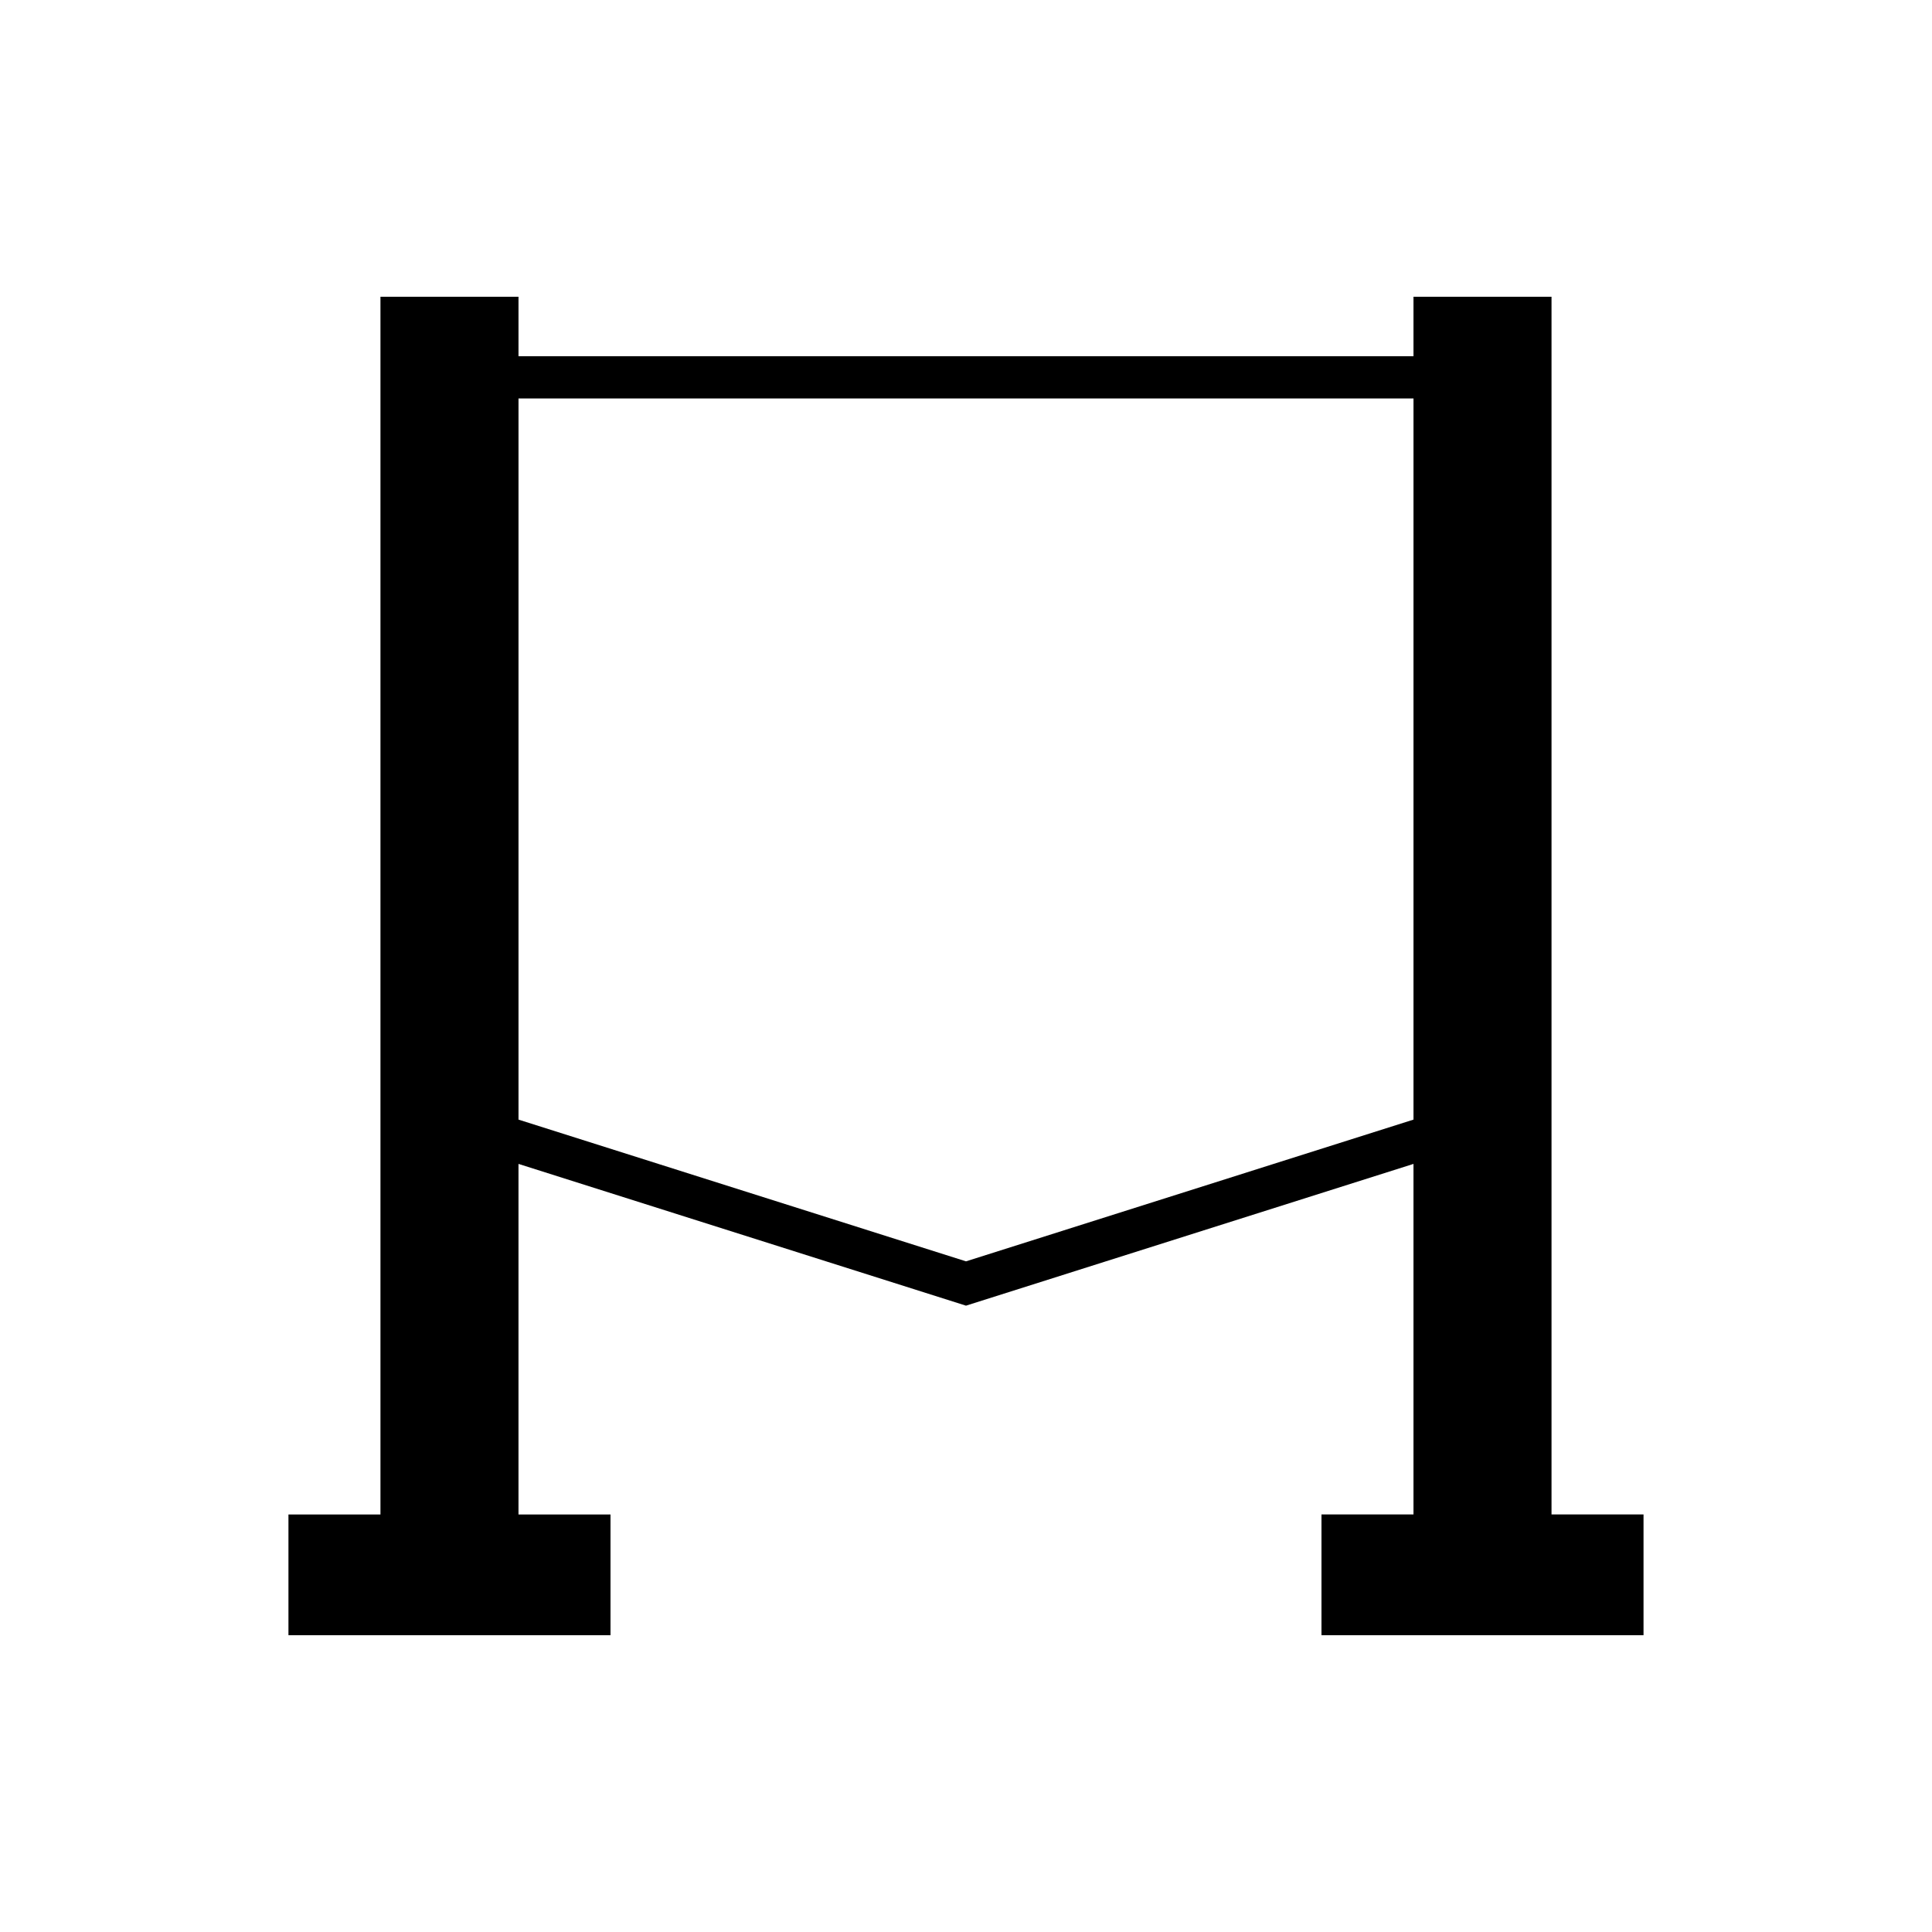
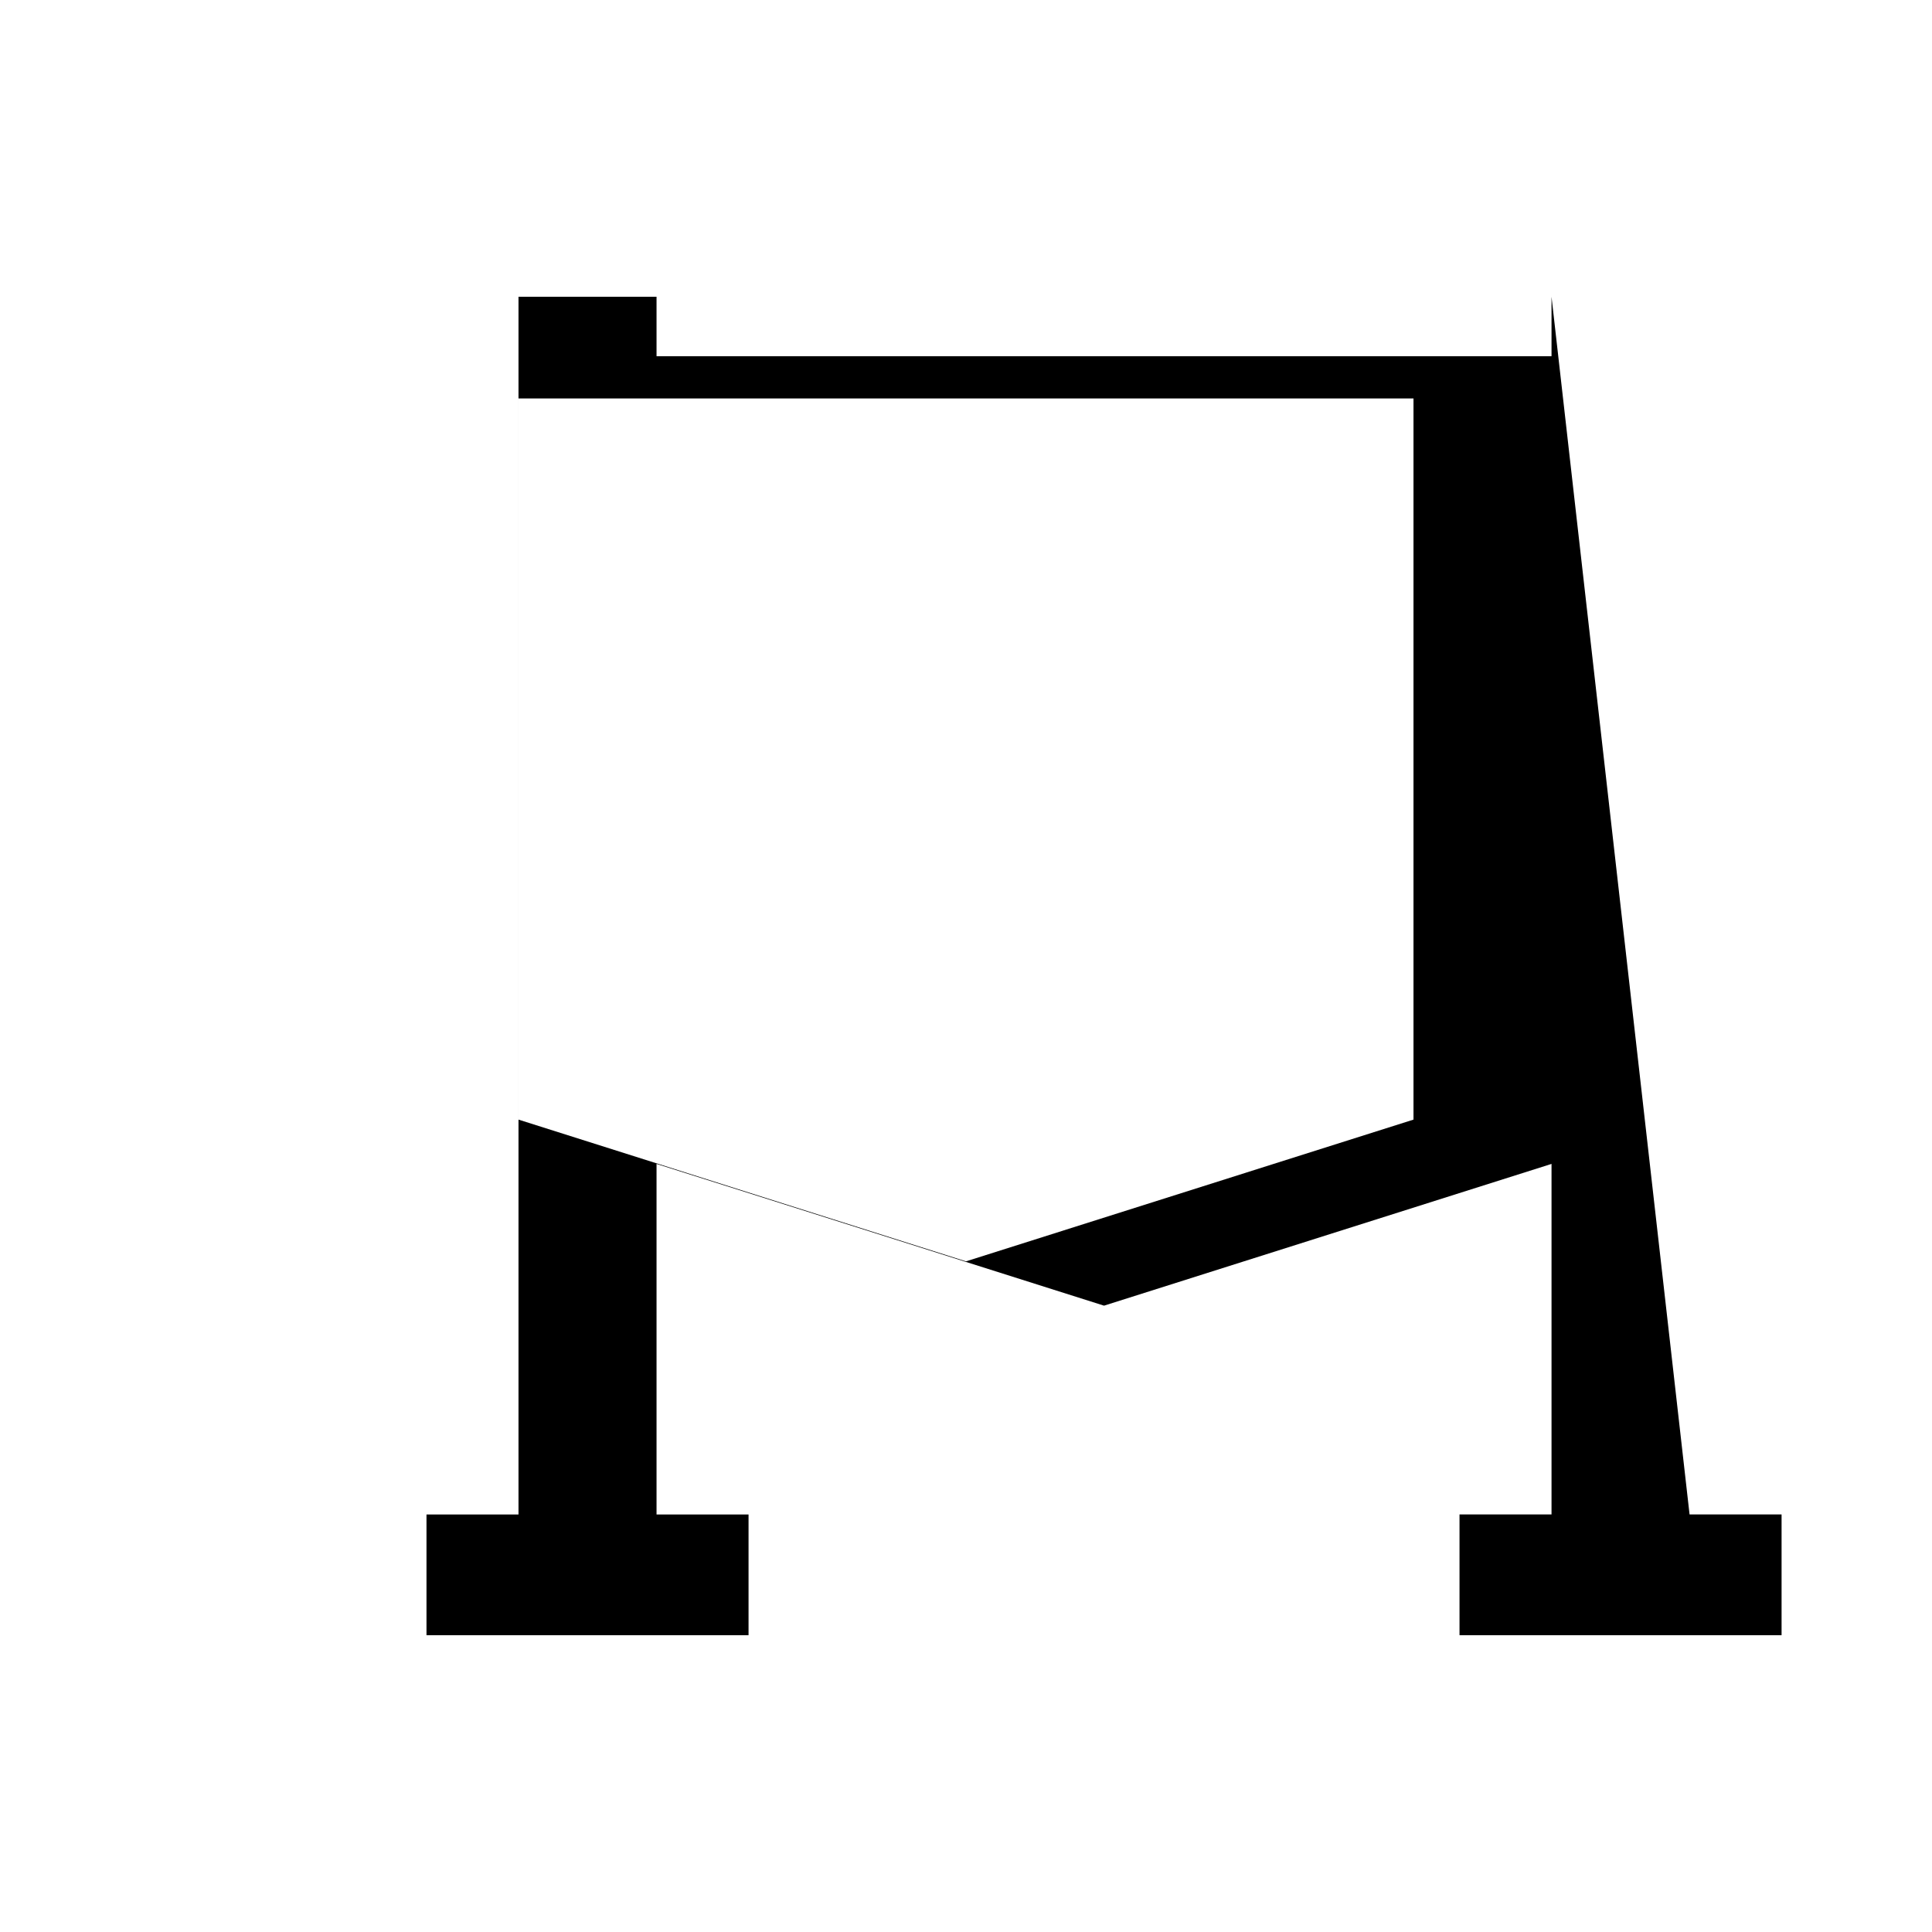
<svg xmlns="http://www.w3.org/2000/svg" fill="#000000" width="800px" height="800px" version="1.1" viewBox="144 144 512 512">
-   <path d="m555.17 222.65h-36.582v15.75h-237.18v-15.75h-36.582v322.7h-24.383v31.996h85.348v-31.996h-24.383v-92.902l118.59 37.566 118.59-37.566v92.898h-24.383v31.996h85.348v-31.996h-24.383zm-155.17 255.62-118.59-37.562v-191.11h237.18v191.11z" />
+   <path d="m555.17 222.65v15.75h-237.18v-15.75h-36.582v322.7h-24.383v31.996h85.348v-31.996h-24.383v-92.902l118.59 37.566 118.59-37.566v92.898h-24.383v31.996h85.348v-31.996h-24.383zm-155.17 255.62-118.59-37.562v-191.11h237.18v191.11z" />
</svg>